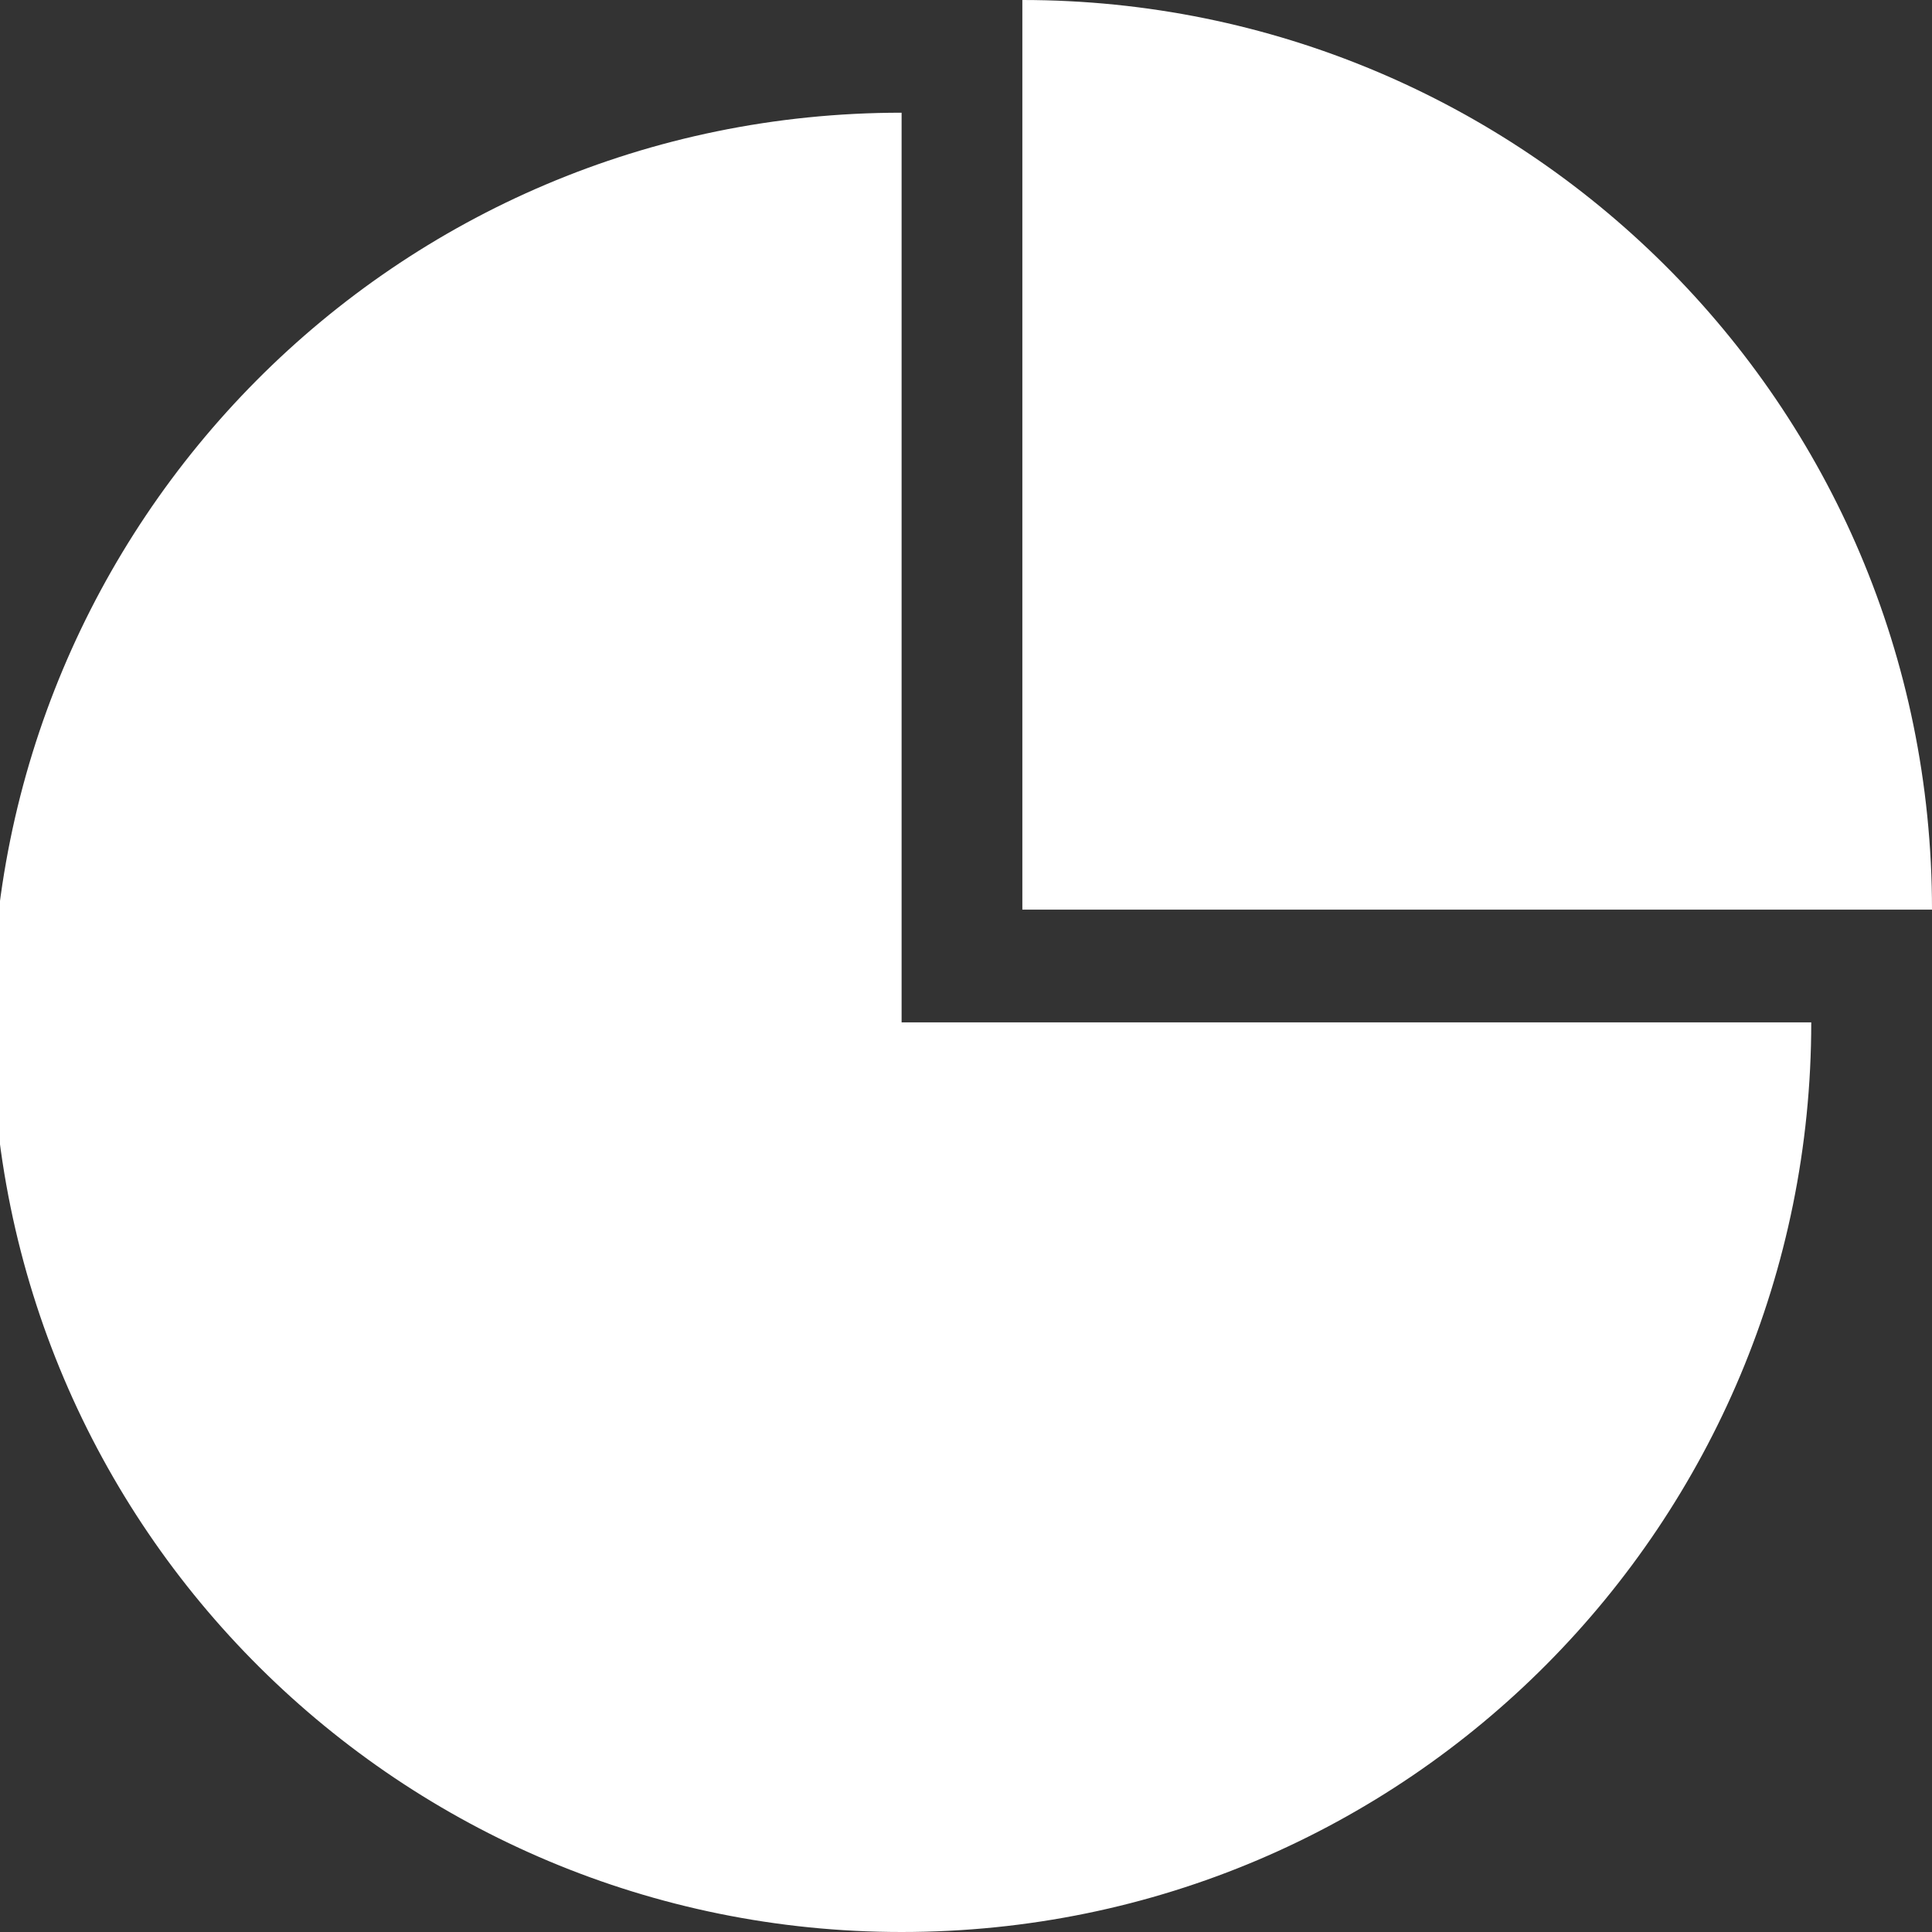
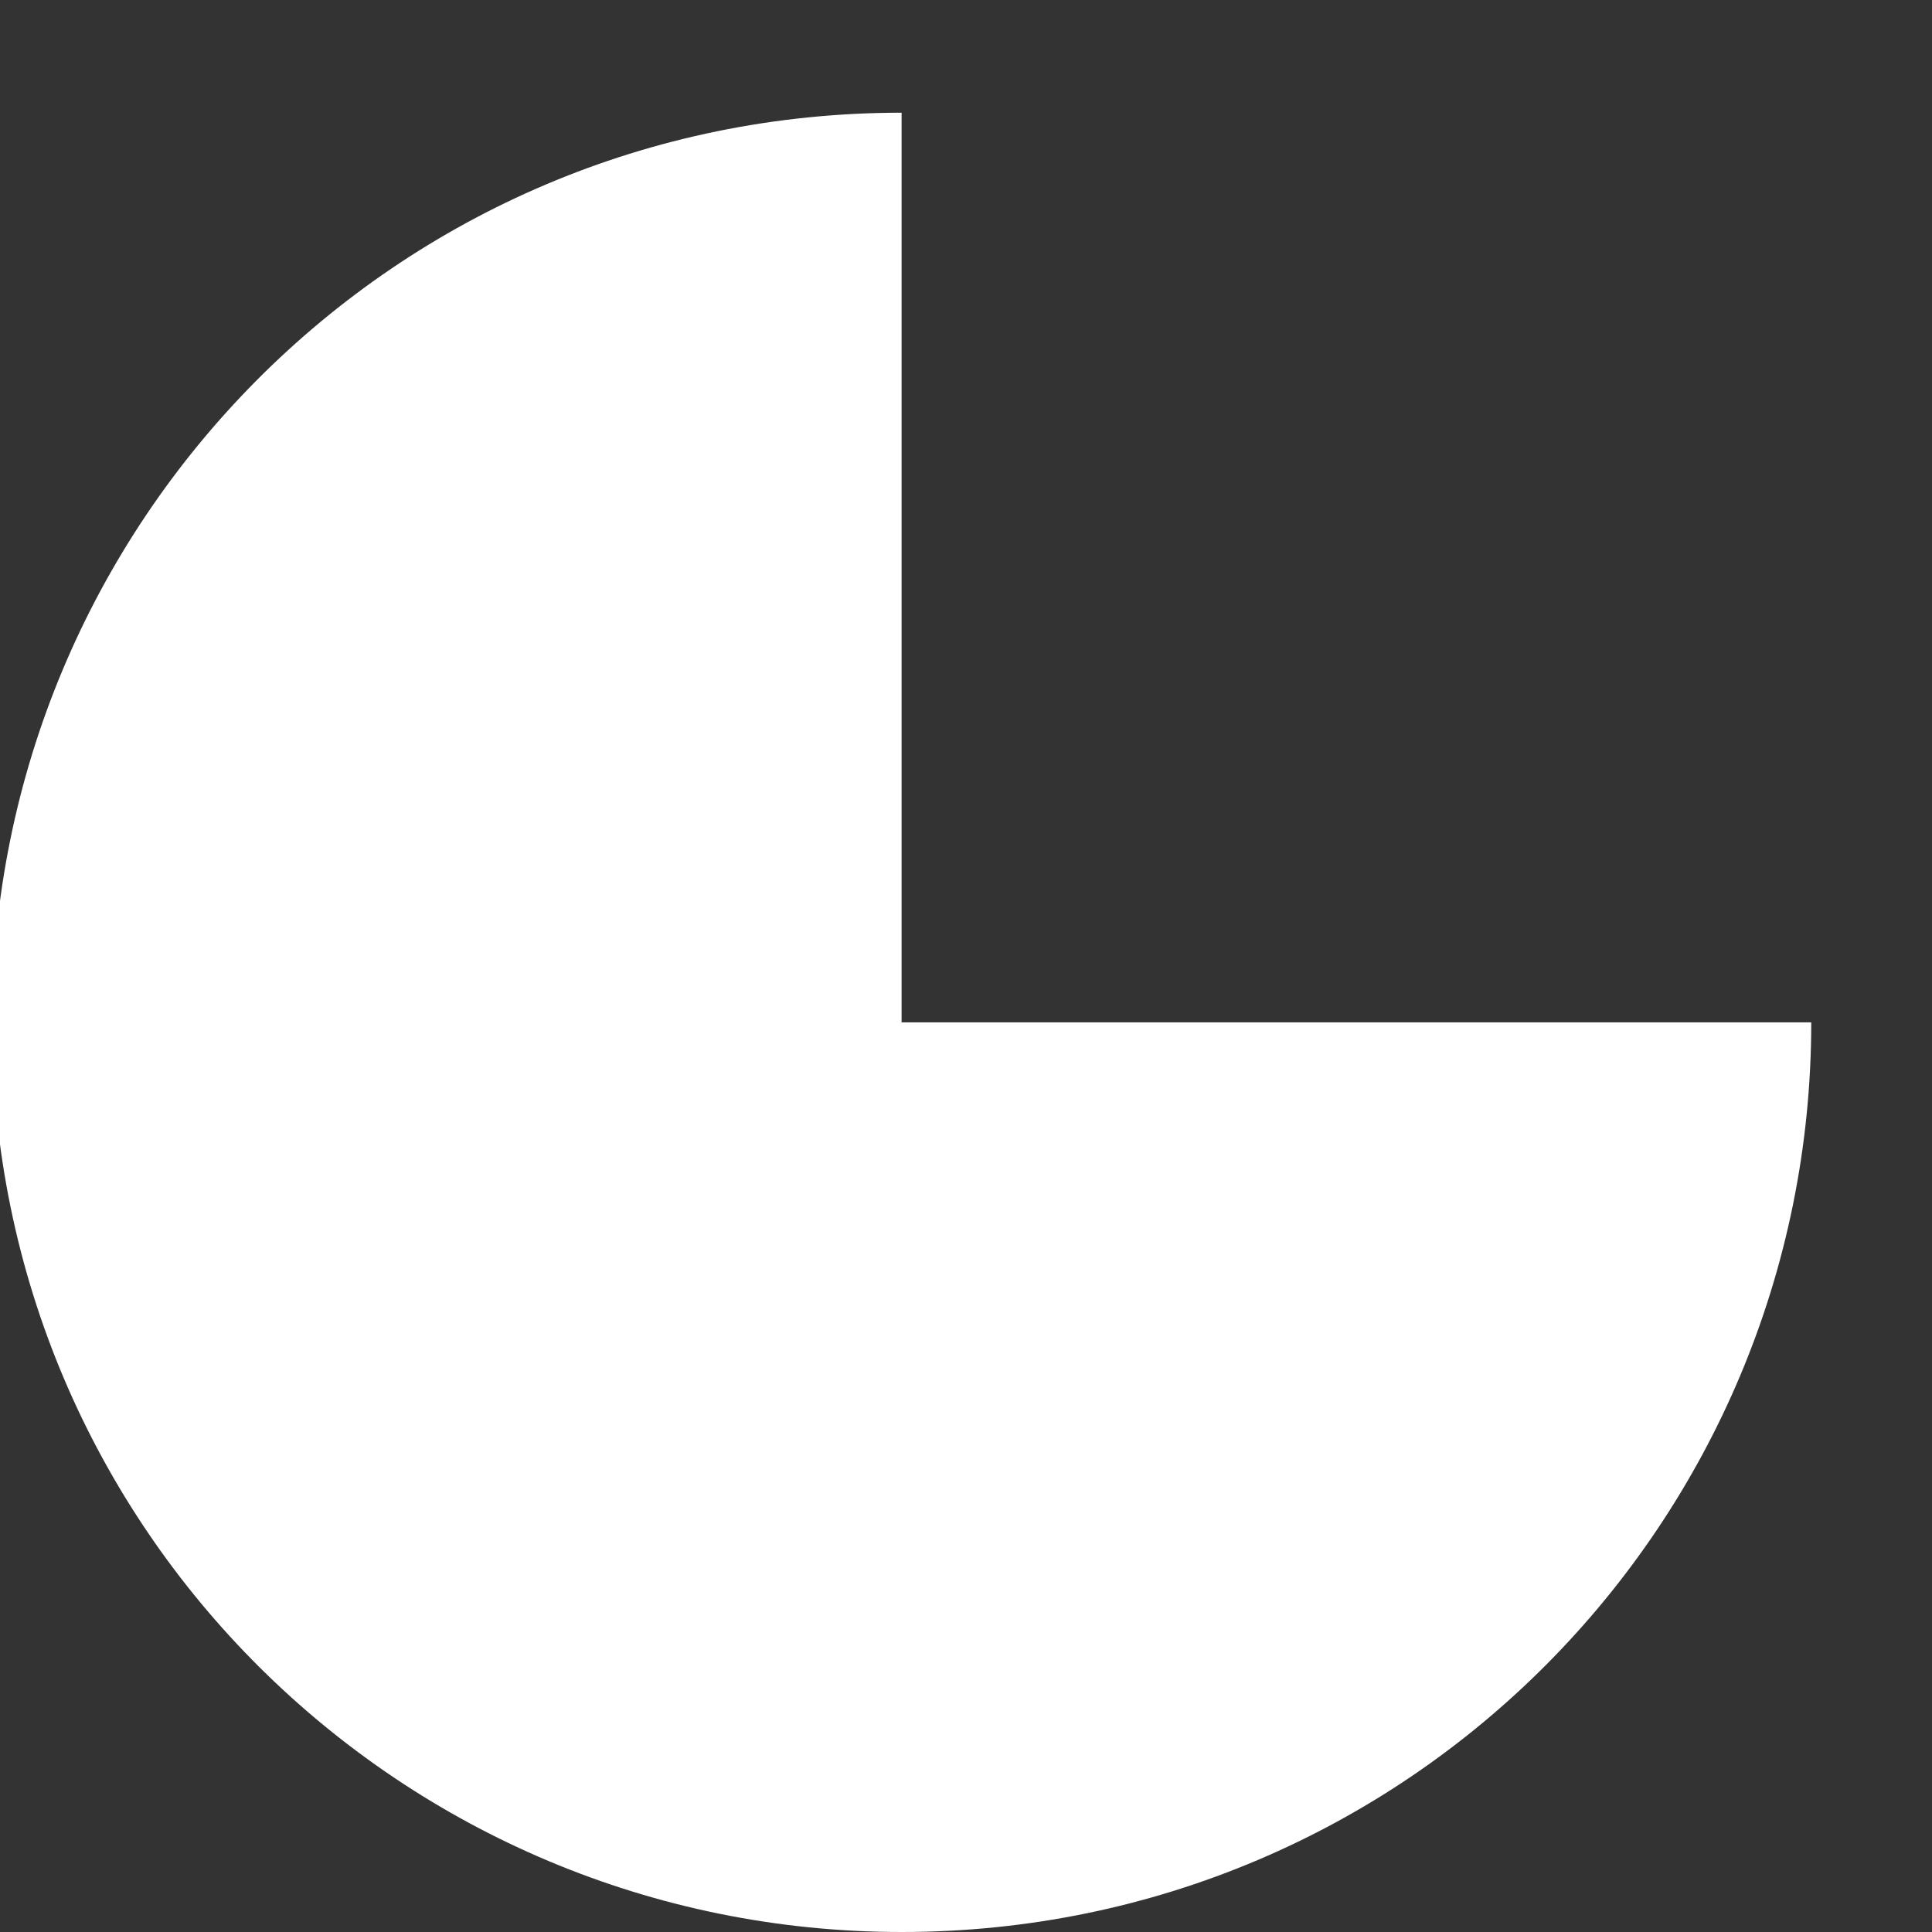
<svg xmlns="http://www.w3.org/2000/svg" version="1.1" id="Layer_1" x="0px" y="0px" viewBox="-293 385 24 24" style="enable-background:new -293 385 24 24;" xml:space="preserve">
  <rect x="-293" y="385" width="24" height="24" fill="#333333" stroke="none" />
  <style type="text/css">
	.st0{fill:#FFFFFF;}
</style>
  <path class="st0" d="M-270.5,397.7c0,6.2-5,11.3-11.3,11.3c-6.2,0-11.3-5-11.3-11.3c0-6.2,5-11.3,11.3-11.3v11.3H-270.5z" />
-   <path class="st0" d="M-280.3,385c6.2,0,11.3,5,11.3,11.3h-11.3V385z" />
</svg>